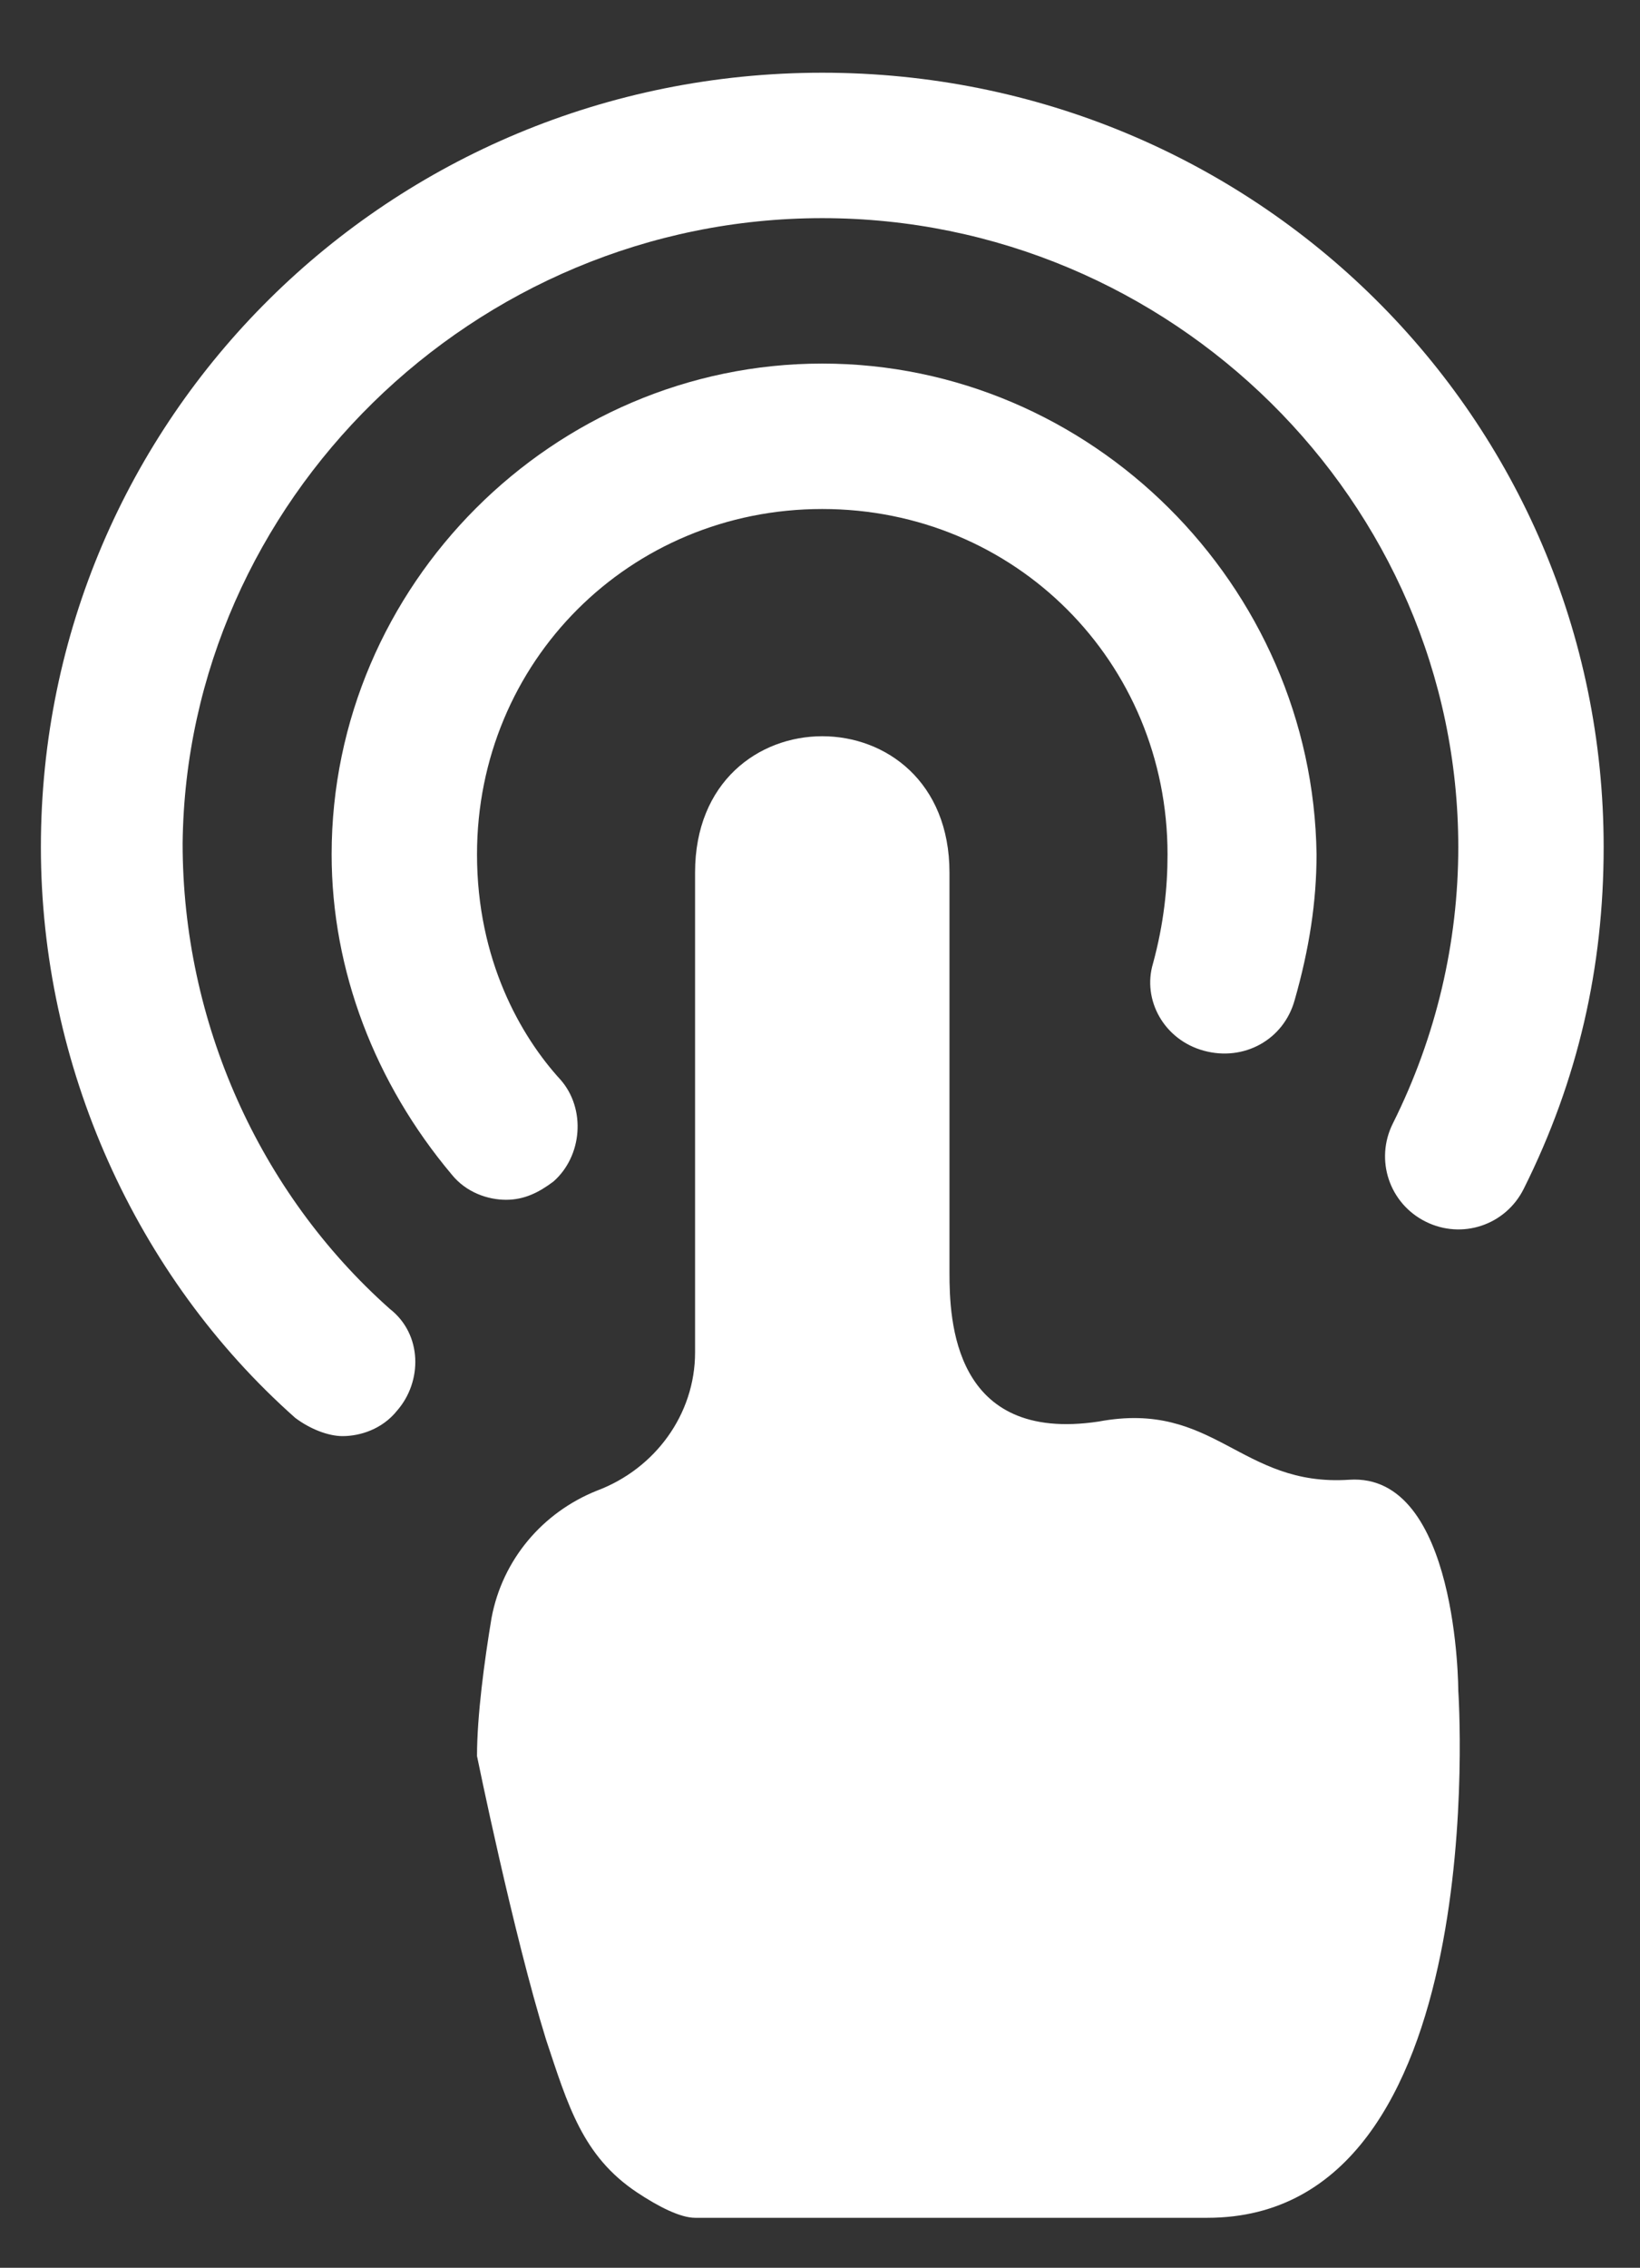
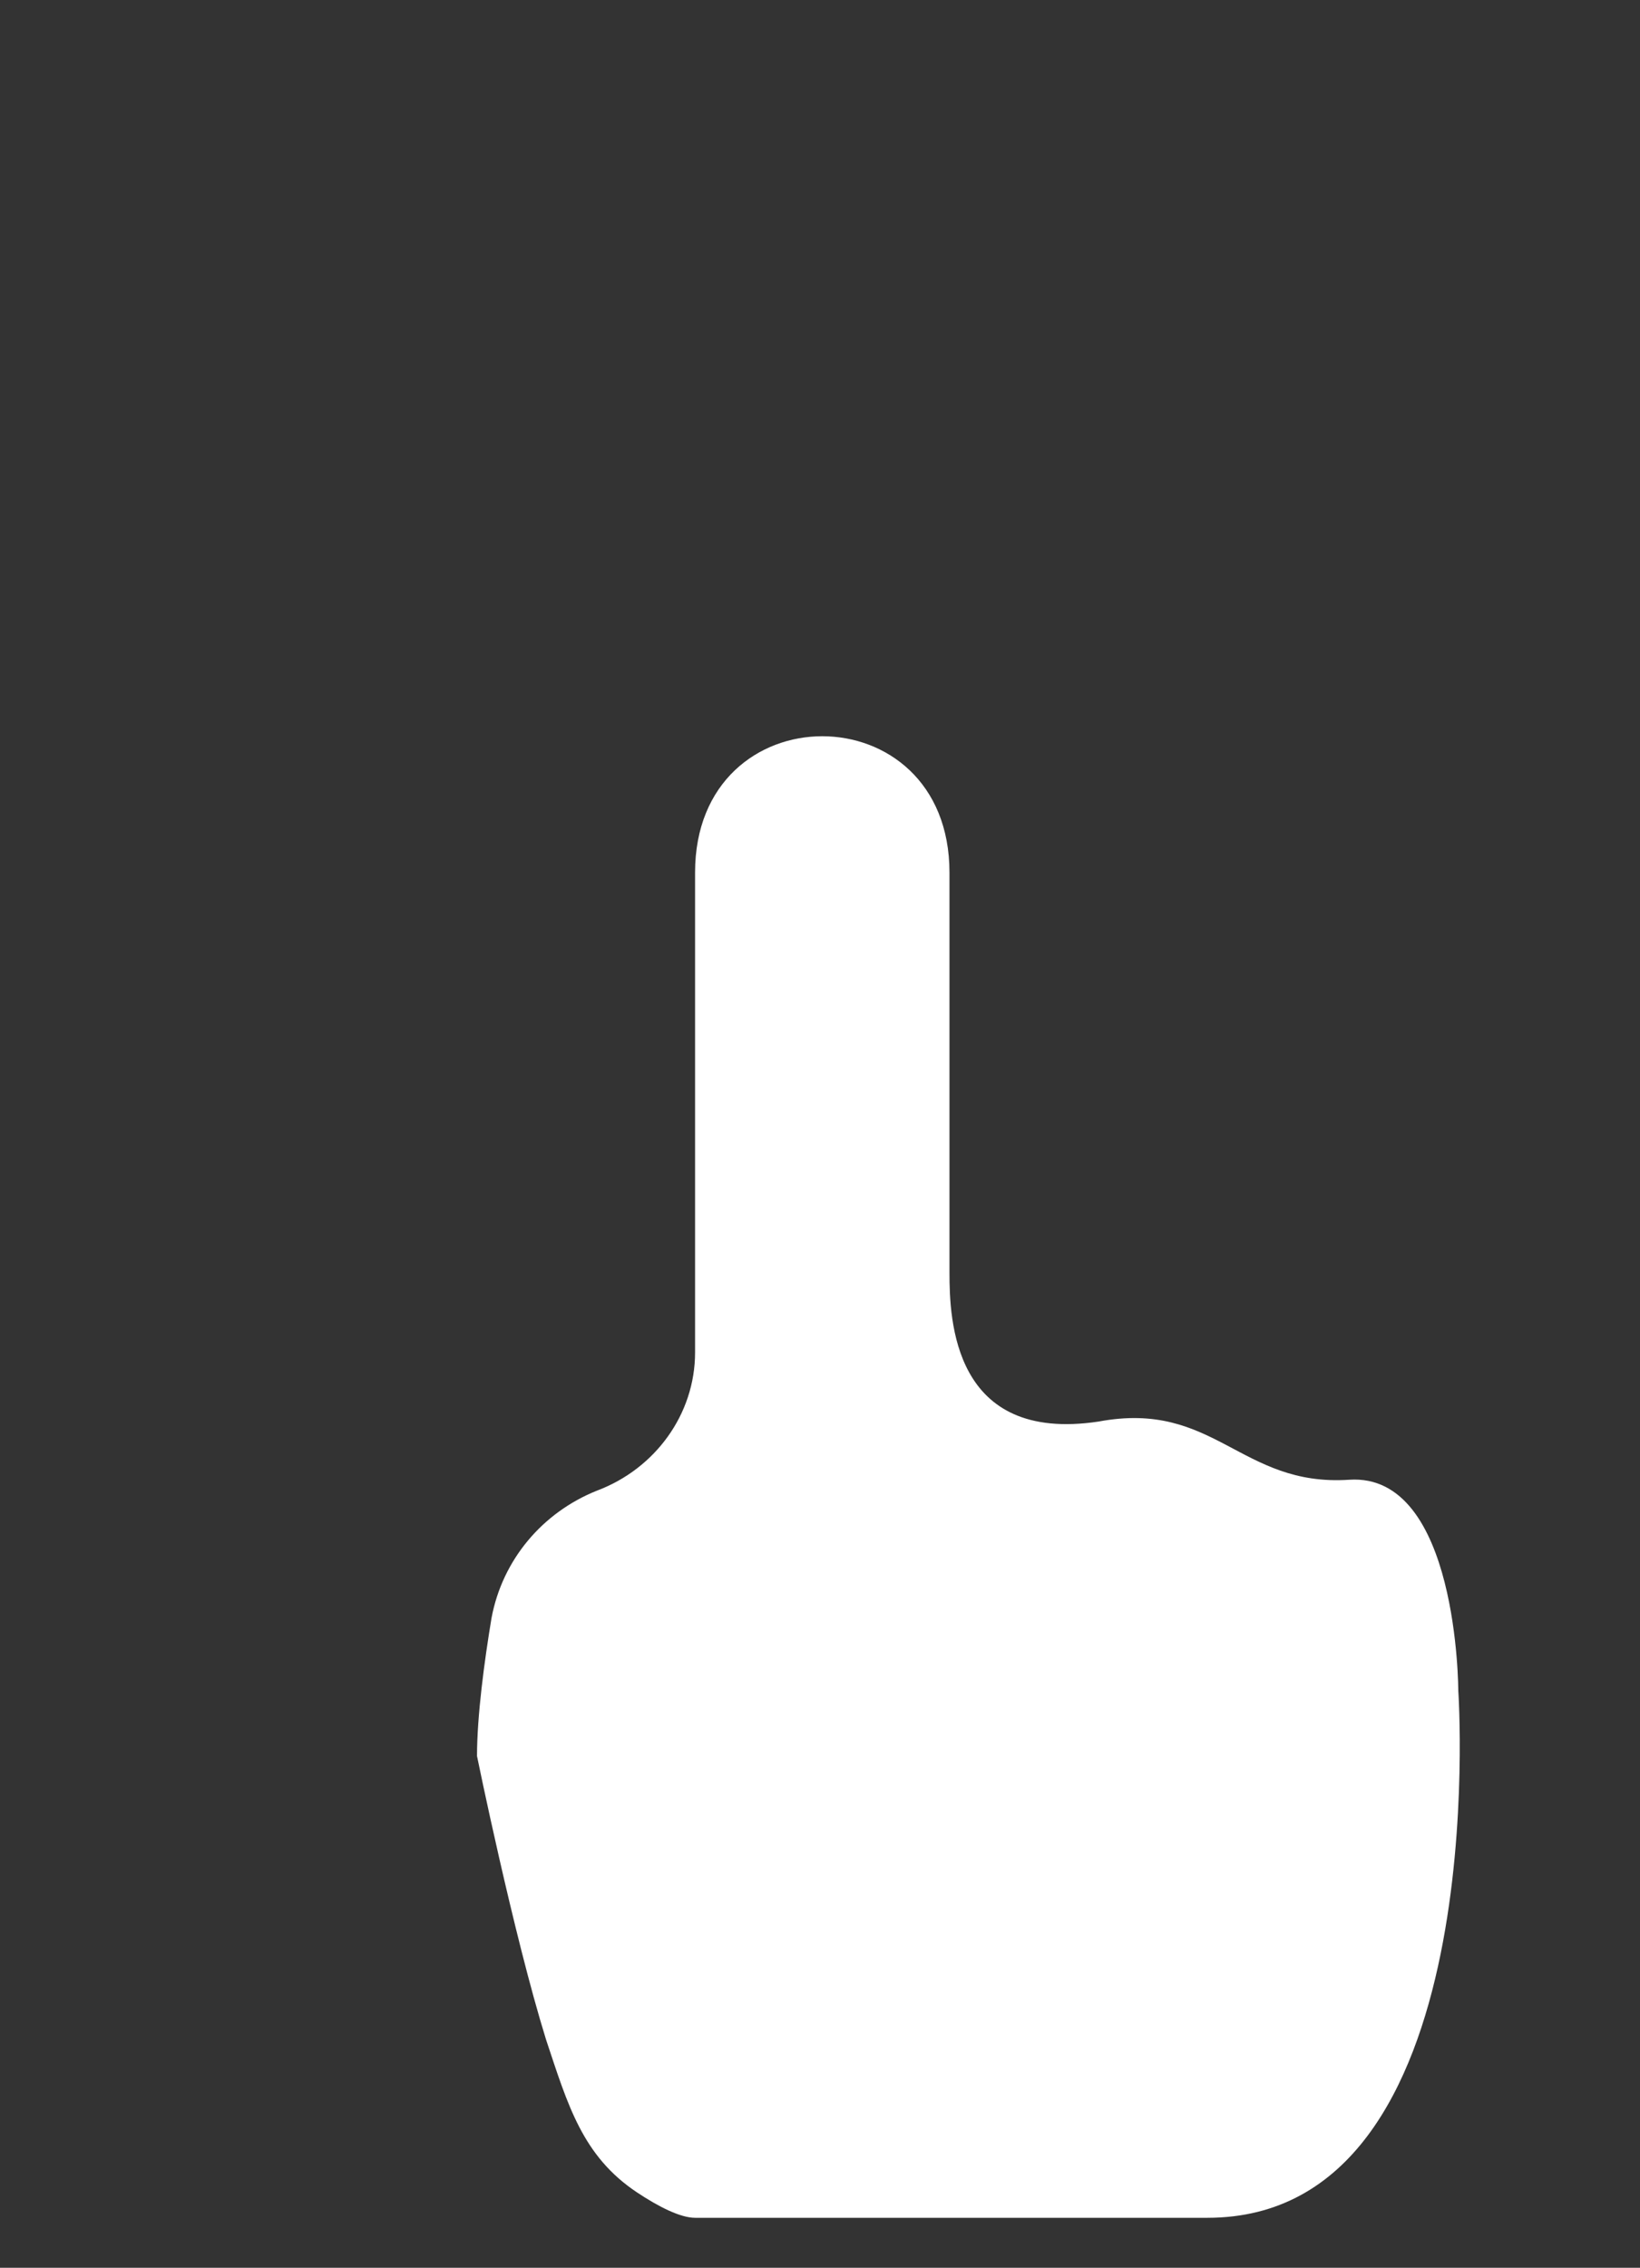
<svg xmlns="http://www.w3.org/2000/svg" version="1.1" id="Layer_1" x="0px" y="0px" viewBox="0 0 361 499" style="enable-background:new 0 0 361 499;" xml:space="preserve">
  <rect x="0" y="0" width="361" height="499" fill="#333333" stroke="none" />
  <style type="text/css">
	.st0{fill:#FFFFFF;}
</style>
  <g>
    <g>
      <path class="st0" d="M297,325.6c-24,1.6-29.6-17.6-55.2-12.8c-32,4.8-32.8-22.4-32.8-32.8v-88c0-40-56-40-56,0v105.6    c0,13.6-8.8,25.6-21.6,30.4c-12,4.8-20.8,15.2-23.2,28c-1.6,9.6-3.2,21.6-3.2,30.4c0,0,8,39.2,15.2,62.4c4.8,14.4,8,25.6,20,33.6    c4.8,3.2,9.6,5.6,12.8,5.6h112h0.8C329,488,321,372,321,372S321,324,297,325.6L297,325.6z" />
-       <path class="st0" d="M181,16C85.8,16,9,92,9,186.4c0,48,20.8,94.4,56,125.6c3.2,2.4,7.2,4,10.4,4c4,0,8.8-1.6,12-5.6    C93,304,93,293.6,85.8,288C57,262.4,40.2,224.8,40.2,185.6C41,110.4,104.2,48,181,48s140,62.4,140,138.4    c0,20.8-4.8,41.6-14.4,60.8c-4,8-0.8,17.6,7.2,21.6s17.6,0.8,21.6-7.2c12-24,17.6-48.8,17.6-75.2C353,92,276.2,16,181,16L181,16z" />
-       <path class="st0" d="M265,231.2c8.8,2.4,17.6-2.4,20-11.2c3.2-11.2,4.8-21.6,4.8-32C289,128.8,240.2,80,181,80S73,128.8,73,188    c0,25.6,9.6,50.4,26.4,70.4c3.2,4,8,5.6,12,5.6s7.2-1.6,10.4-4c6.4-5.6,7.2-16,1.6-22.4C114.6,228,105,211.2,105,188    c0-42.4,33.6-76,76-76s76,33.6,76,76c0,7.2-0.8,15.2-3.2,24C251.4,220,256.2,228.8,265,231.2z" />
    </g>
  </g>
</svg>